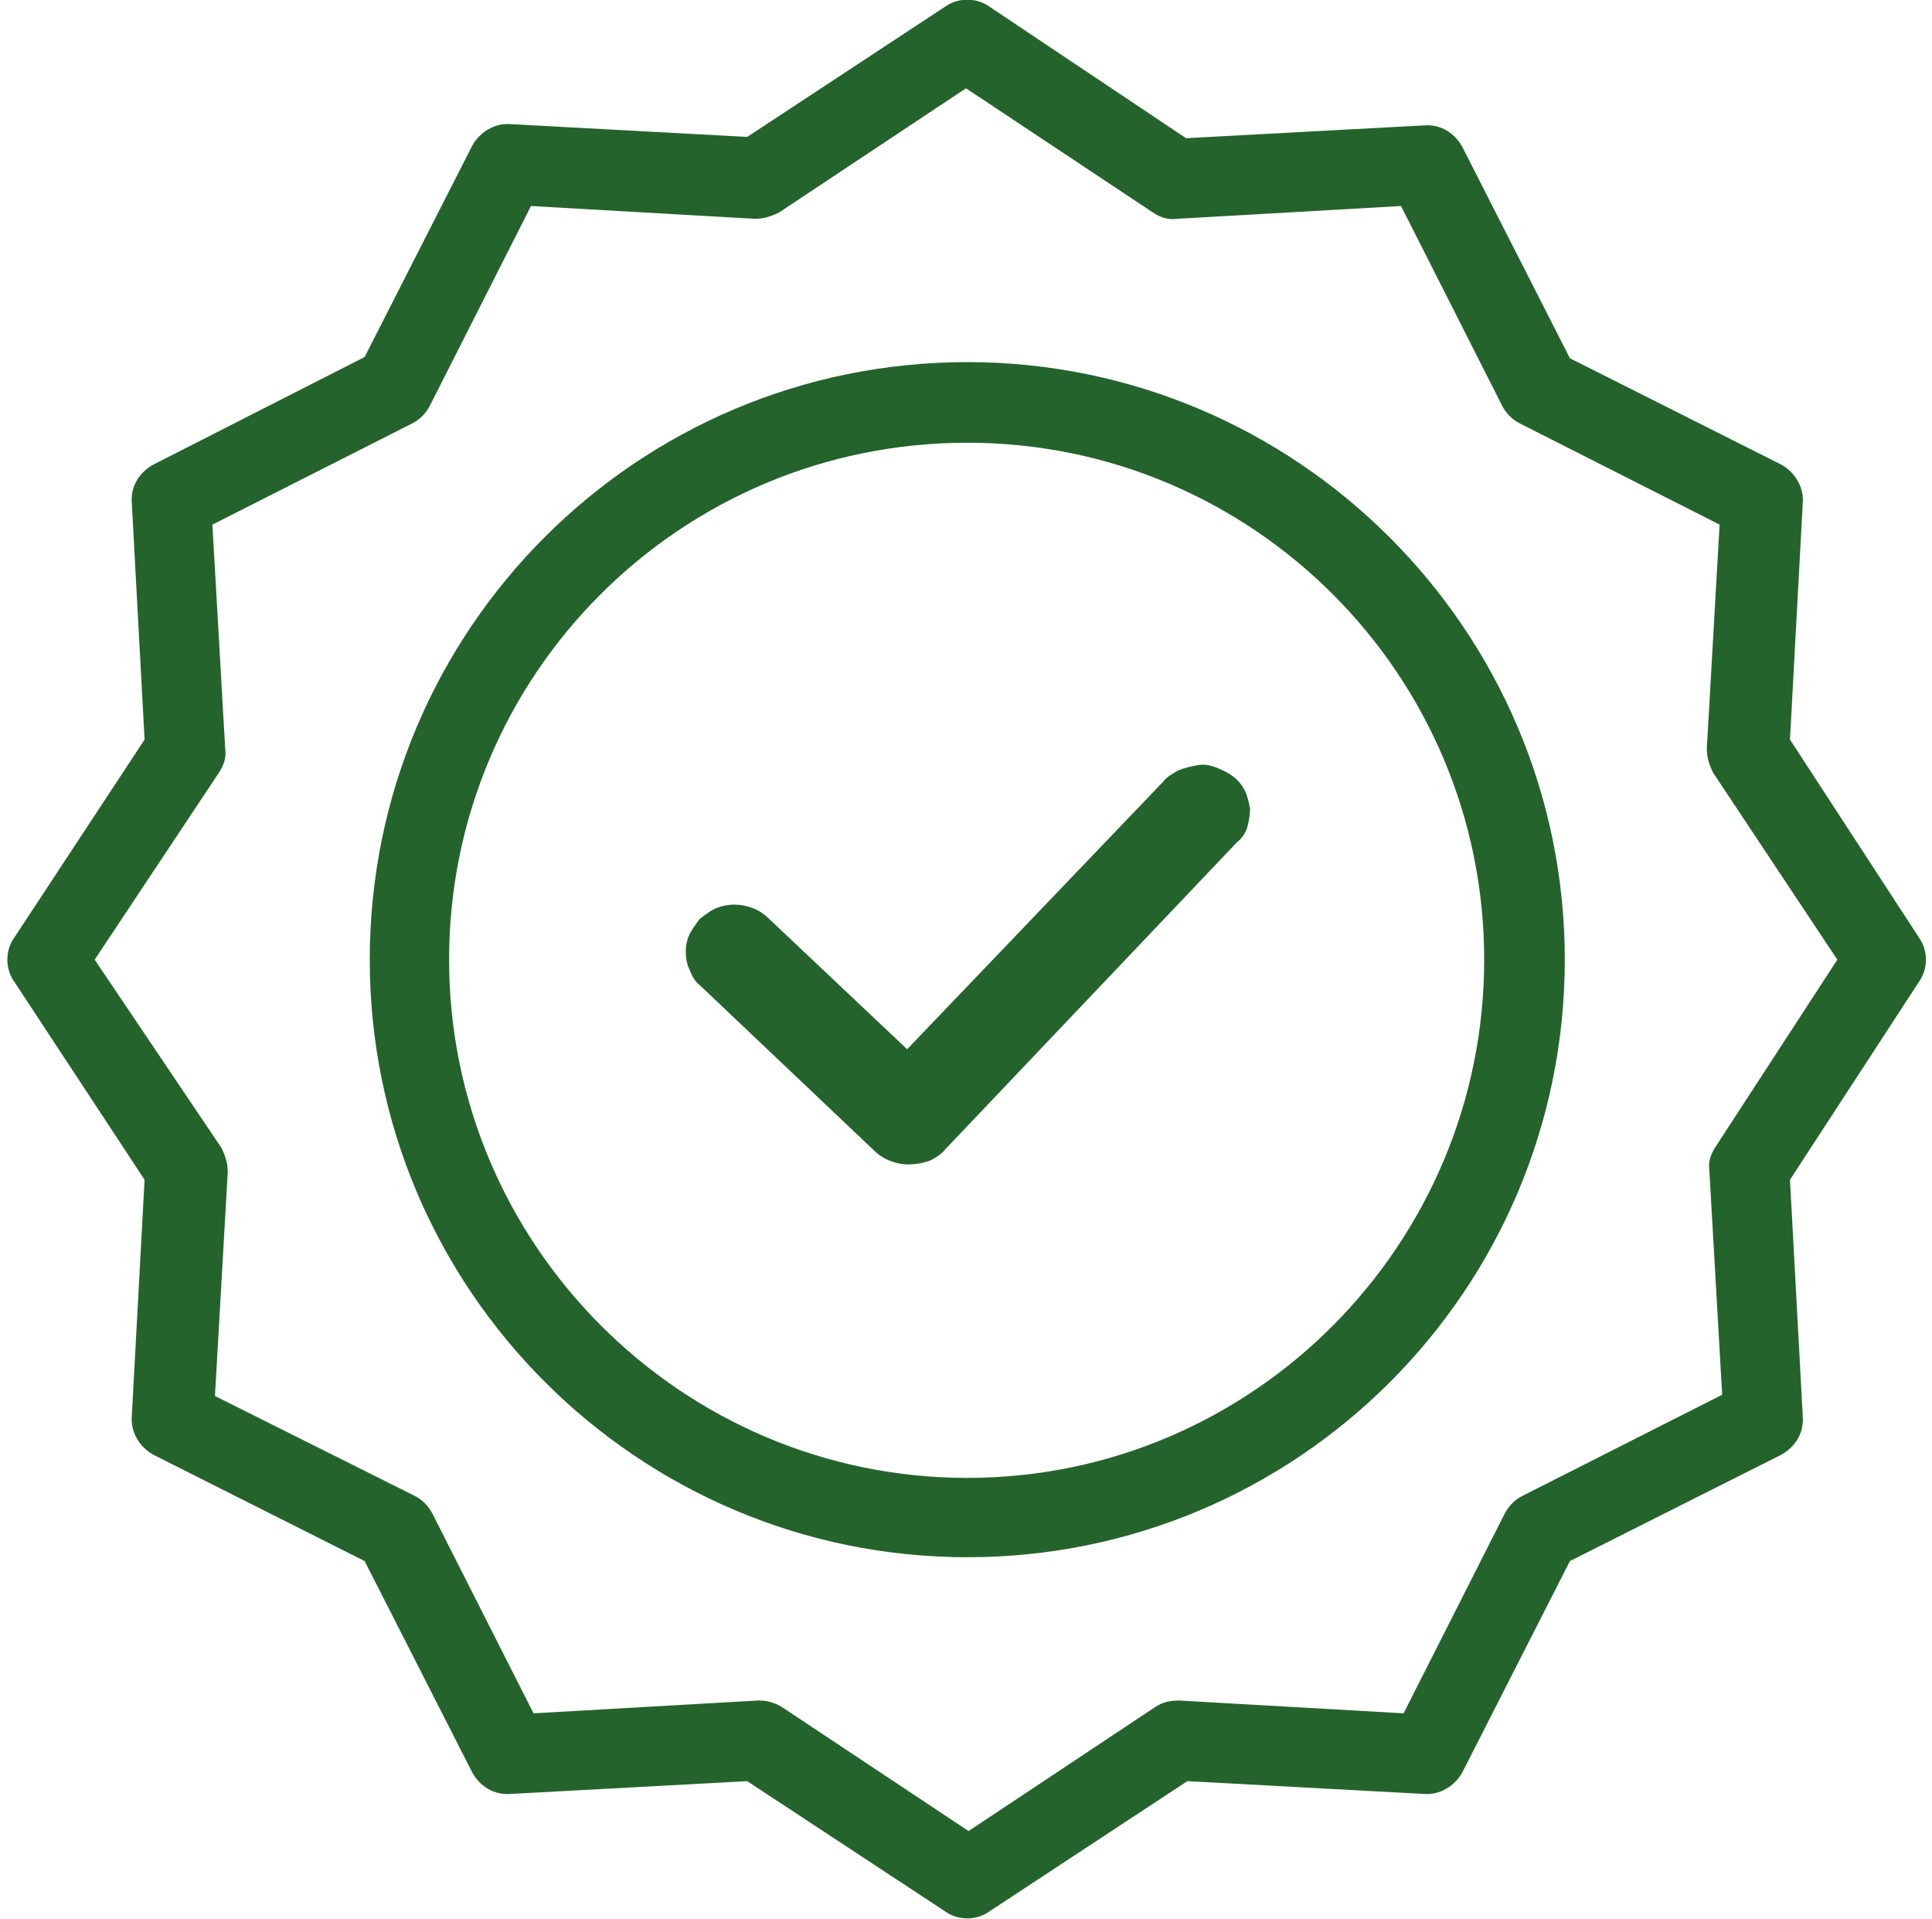
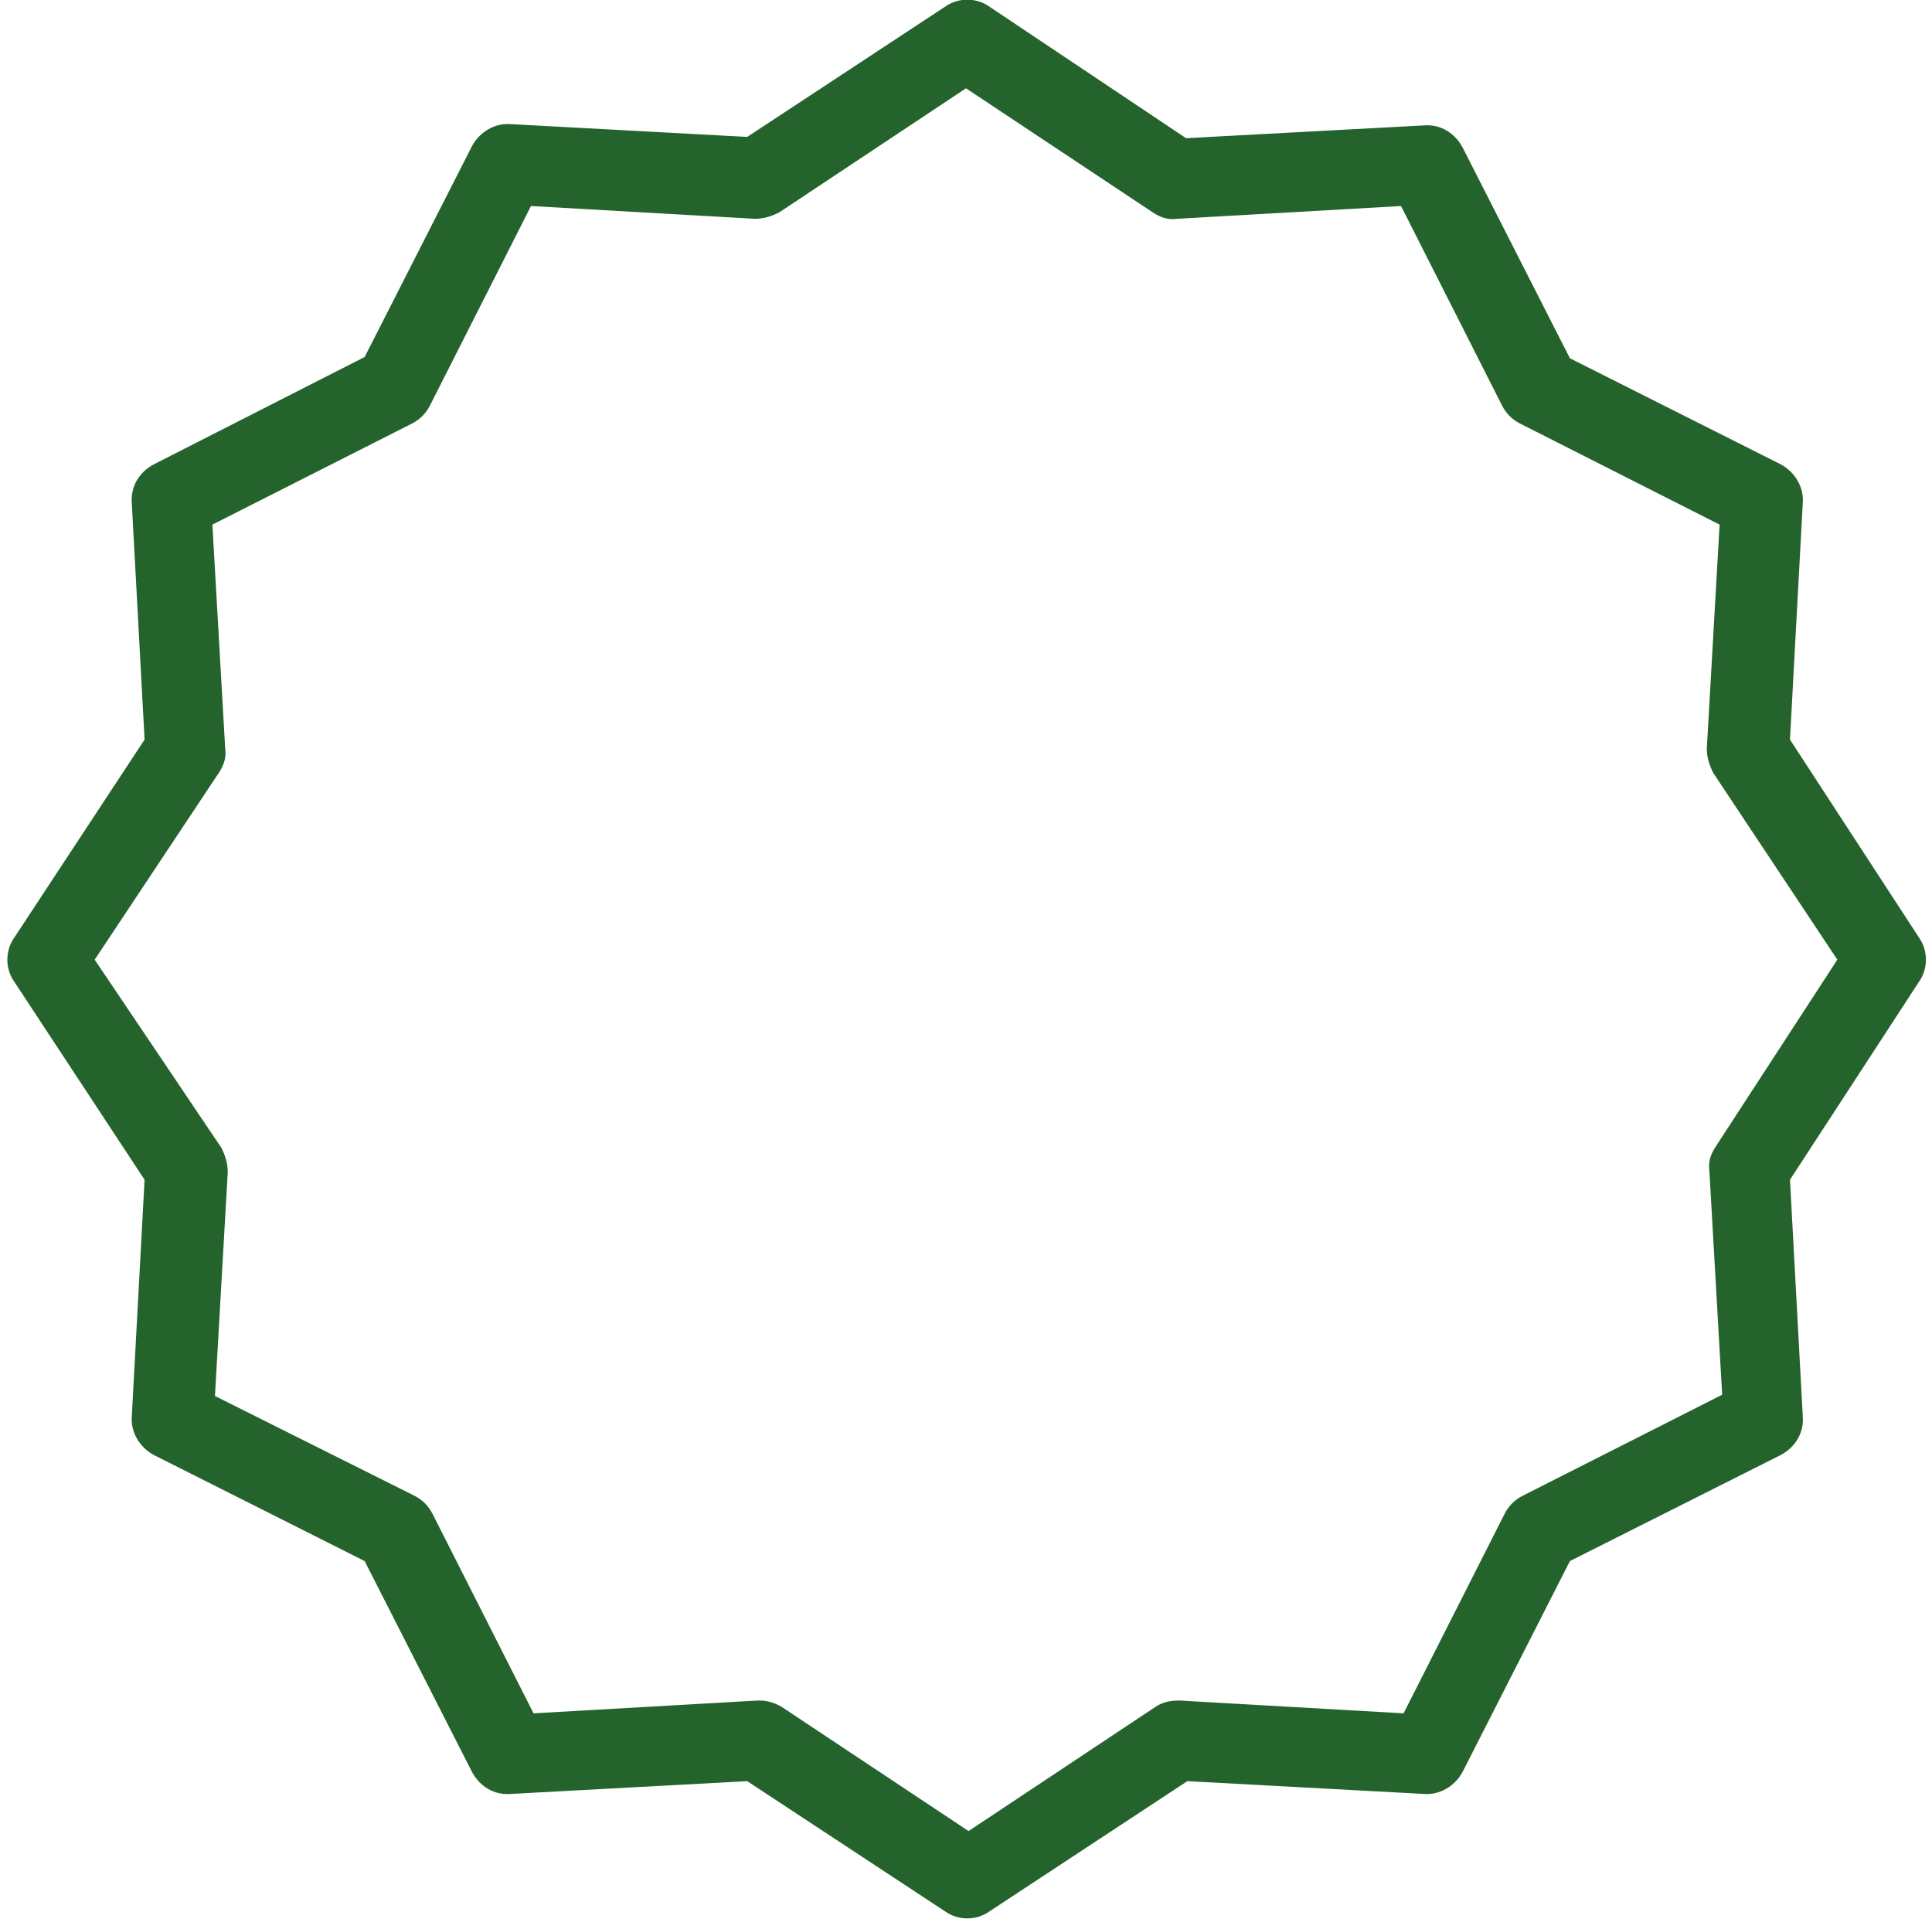
<svg xmlns="http://www.w3.org/2000/svg" version="1.1" id="Calque_1" x="0px" y="0px" viewBox="0 0 151 150" style="enable-background:new 0 0 151 150;" xml:space="preserve">
  <style type="text/css"> .st0{fill:#25632C;} </style>
-   <path class="st0" d="M75.6,28.3c-25.8,0-46.7,20.9-46.7,46.7c0,25.8,21,46.7,46.7,46.7c25.8,0,46.7-20.9,46.7-46.7 C122.3,49.2,101.3,28.3,75.6,28.3z M75.6,115.5c-22.3,0-40.5-18.2-40.5-40.5c0-22.3,18.1-40.4,40.5-40.4C97.9,34.6,116,52.7,116,75 C116,97.3,97.9,115.5,75.6,115.5z" />
  <path class="st0" d="M139.9,57.8l1-18.5c0.1-1.2-0.6-2.4-1.7-3L122.7,28l-8.4-16.5c-0.6-1.1-1.7-1.8-3-1.7l-18.6,1L77.3,0.5 c-1-0.7-2.4-0.7-3.4,0L58.4,10.7l-18.5-1c-1.2-0.1-2.4,0.6-3,1.7l-8.4,16.5L12,36.3c-1.1,0.6-1.8,1.7-1.7,3l1,18.5L1.1,73.3 c-0.7,1-0.7,2.4,0,3.4l10.2,15.5l-1,18.5c-0.1,1.2,0.6,2.4,1.7,3l16.5,8.3l8.4,16.5c0.6,1.1,1.7,1.8,3,1.7l18.5-1l15.5,10.2 c1,0.7,2.4,0.7,3.4,0l15.5-10.2l18.5,1c1.2,0.1,2.4-0.6,3-1.7l8.4-16.5l16.5-8.3c1.1-0.6,1.8-1.7,1.7-3l-1-18.5L150,76.7 c0.7-1,0.7-2.4,0-3.4L139.9,57.8z M134.1,89.6c-0.4,0.6-0.6,1.2-0.5,1.9l1,17.5l-15.6,7.9c-0.6,0.3-1.1,0.8-1.4,1.4l-7.9,15.6 l-17.5-1c-0.7,0-1.3,0.1-1.9,0.5l-14.6,9.7l-14.6-9.7c-0.5-0.3-1.1-0.5-1.7-0.5h-0.2l-17.5,1l-7.9-15.6c-0.3-0.6-0.8-1.1-1.4-1.4 l-15.6-7.8l1-17.5c0-0.7-0.2-1.3-0.5-1.9L7.4,75l9.7-14.6c0.4-0.6,0.6-1.2,0.5-1.9l-1-17.5l15.6-7.9c0.6-0.3,1.1-0.8,1.4-1.4 l7.9-15.6l17.5,1c0.7,0,1.3-0.2,1.9-0.5l14.6-9.7l14.6,9.7c0.6,0.4,1.2,0.6,1.9,0.5l17.5-1l7.9,15.6c0.3,0.6,0.8,1.1,1.4,1.4 l15.6,7.9l-1,17.5c0,0.7,0.2,1.3,0.5,1.9l9.7,14.6L134.1,89.6z" />
-   <path class="st0" d="M71,91c-1,0-2-0.4-2.7-1.1L54.7,77c-0.4-0.3-0.6-0.7-0.8-1.2c-0.2-0.4-0.3-0.9-0.3-1.4c0-0.5,0.1-1,0.3-1.4 c0.2-0.4,0.5-0.8,0.8-1.2c0.4-0.3,0.8-0.6,1.2-0.8c0.5-0.2,1-0.3,1.5-0.3c0.5,0,1,0.1,1.5,0.3c0.5,0.2,0.9,0.5,1.2,0.8l10.8,10.2 l20-20.9c0.3-0.4,0.7-0.6,1.2-0.9c0.5-0.2,1-0.3,1.5-0.4s1,0,1.5,0.2c0.5,0.2,0.9,0.4,1.3,0.7c0.4,0.3,0.7,0.7,0.9,1.1 c0.2,0.4,0.3,0.9,0.4,1.4c0,0.5-0.1,1-0.2,1.4s-0.4,0.9-0.8,1.2L73.9,89.8c-0.3,0.4-0.8,0.7-1.2,0.9C72.1,90.9,71.6,91,71,91L71,91z " />
</svg>